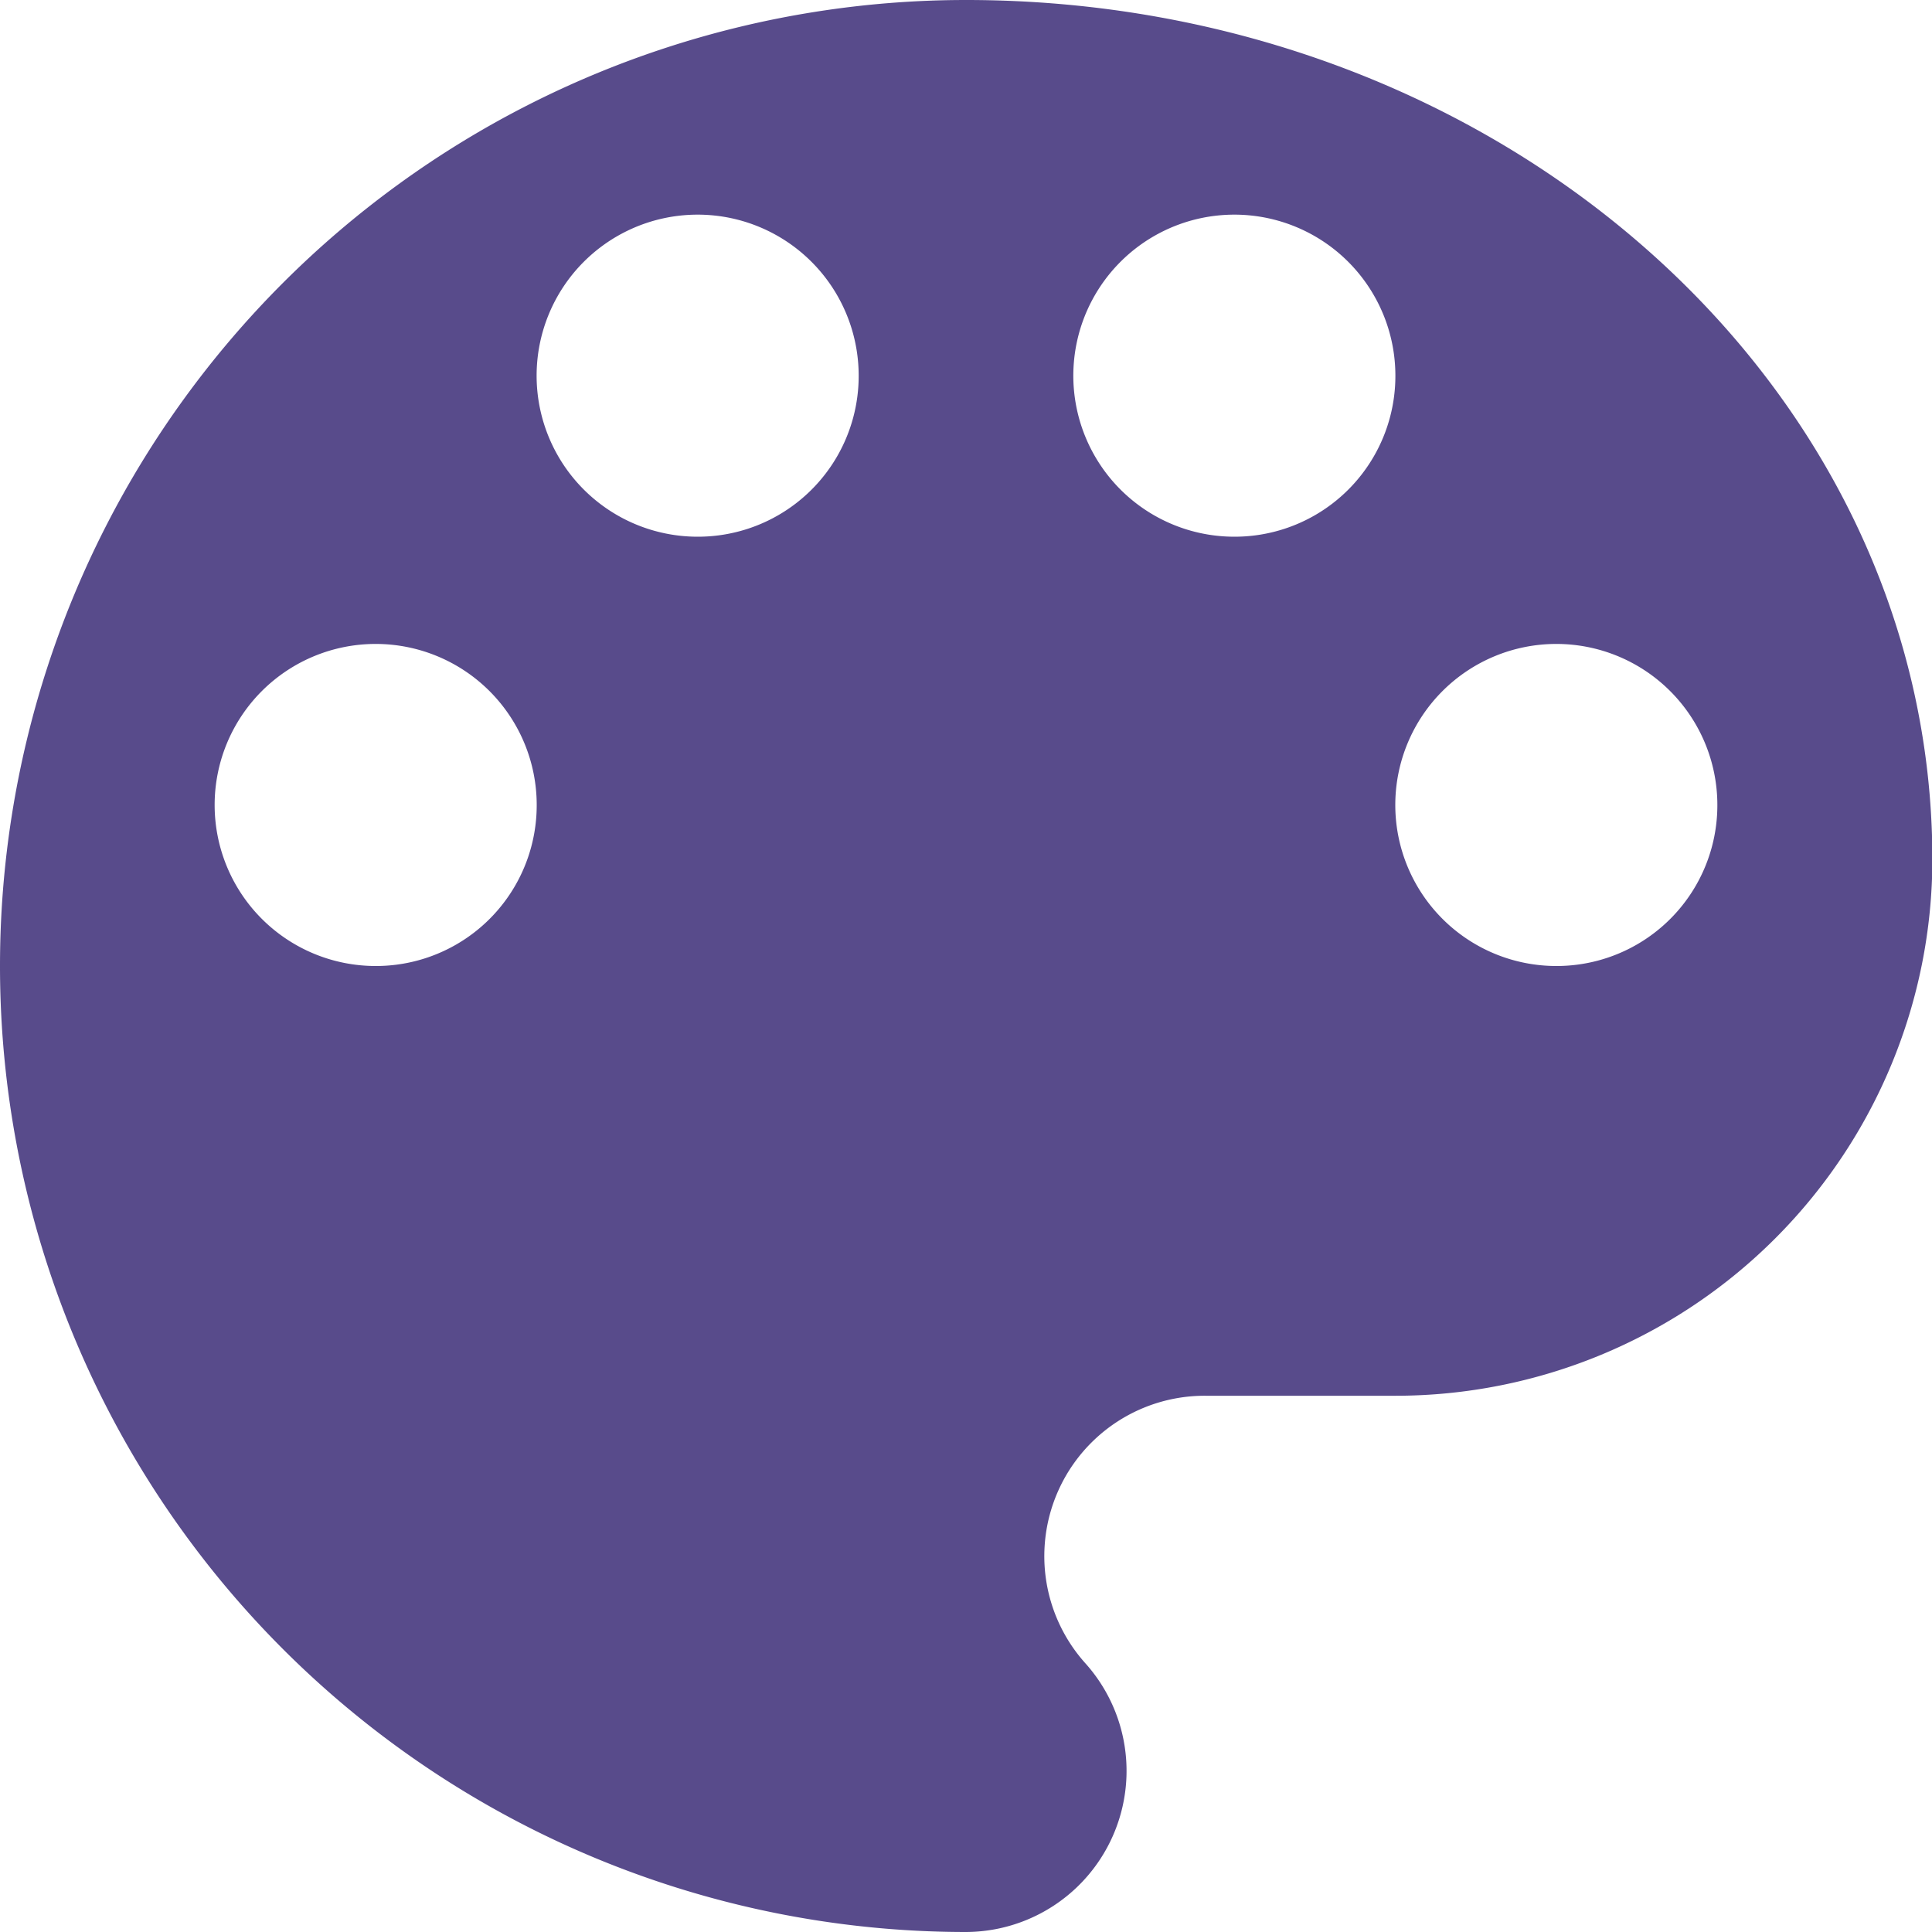
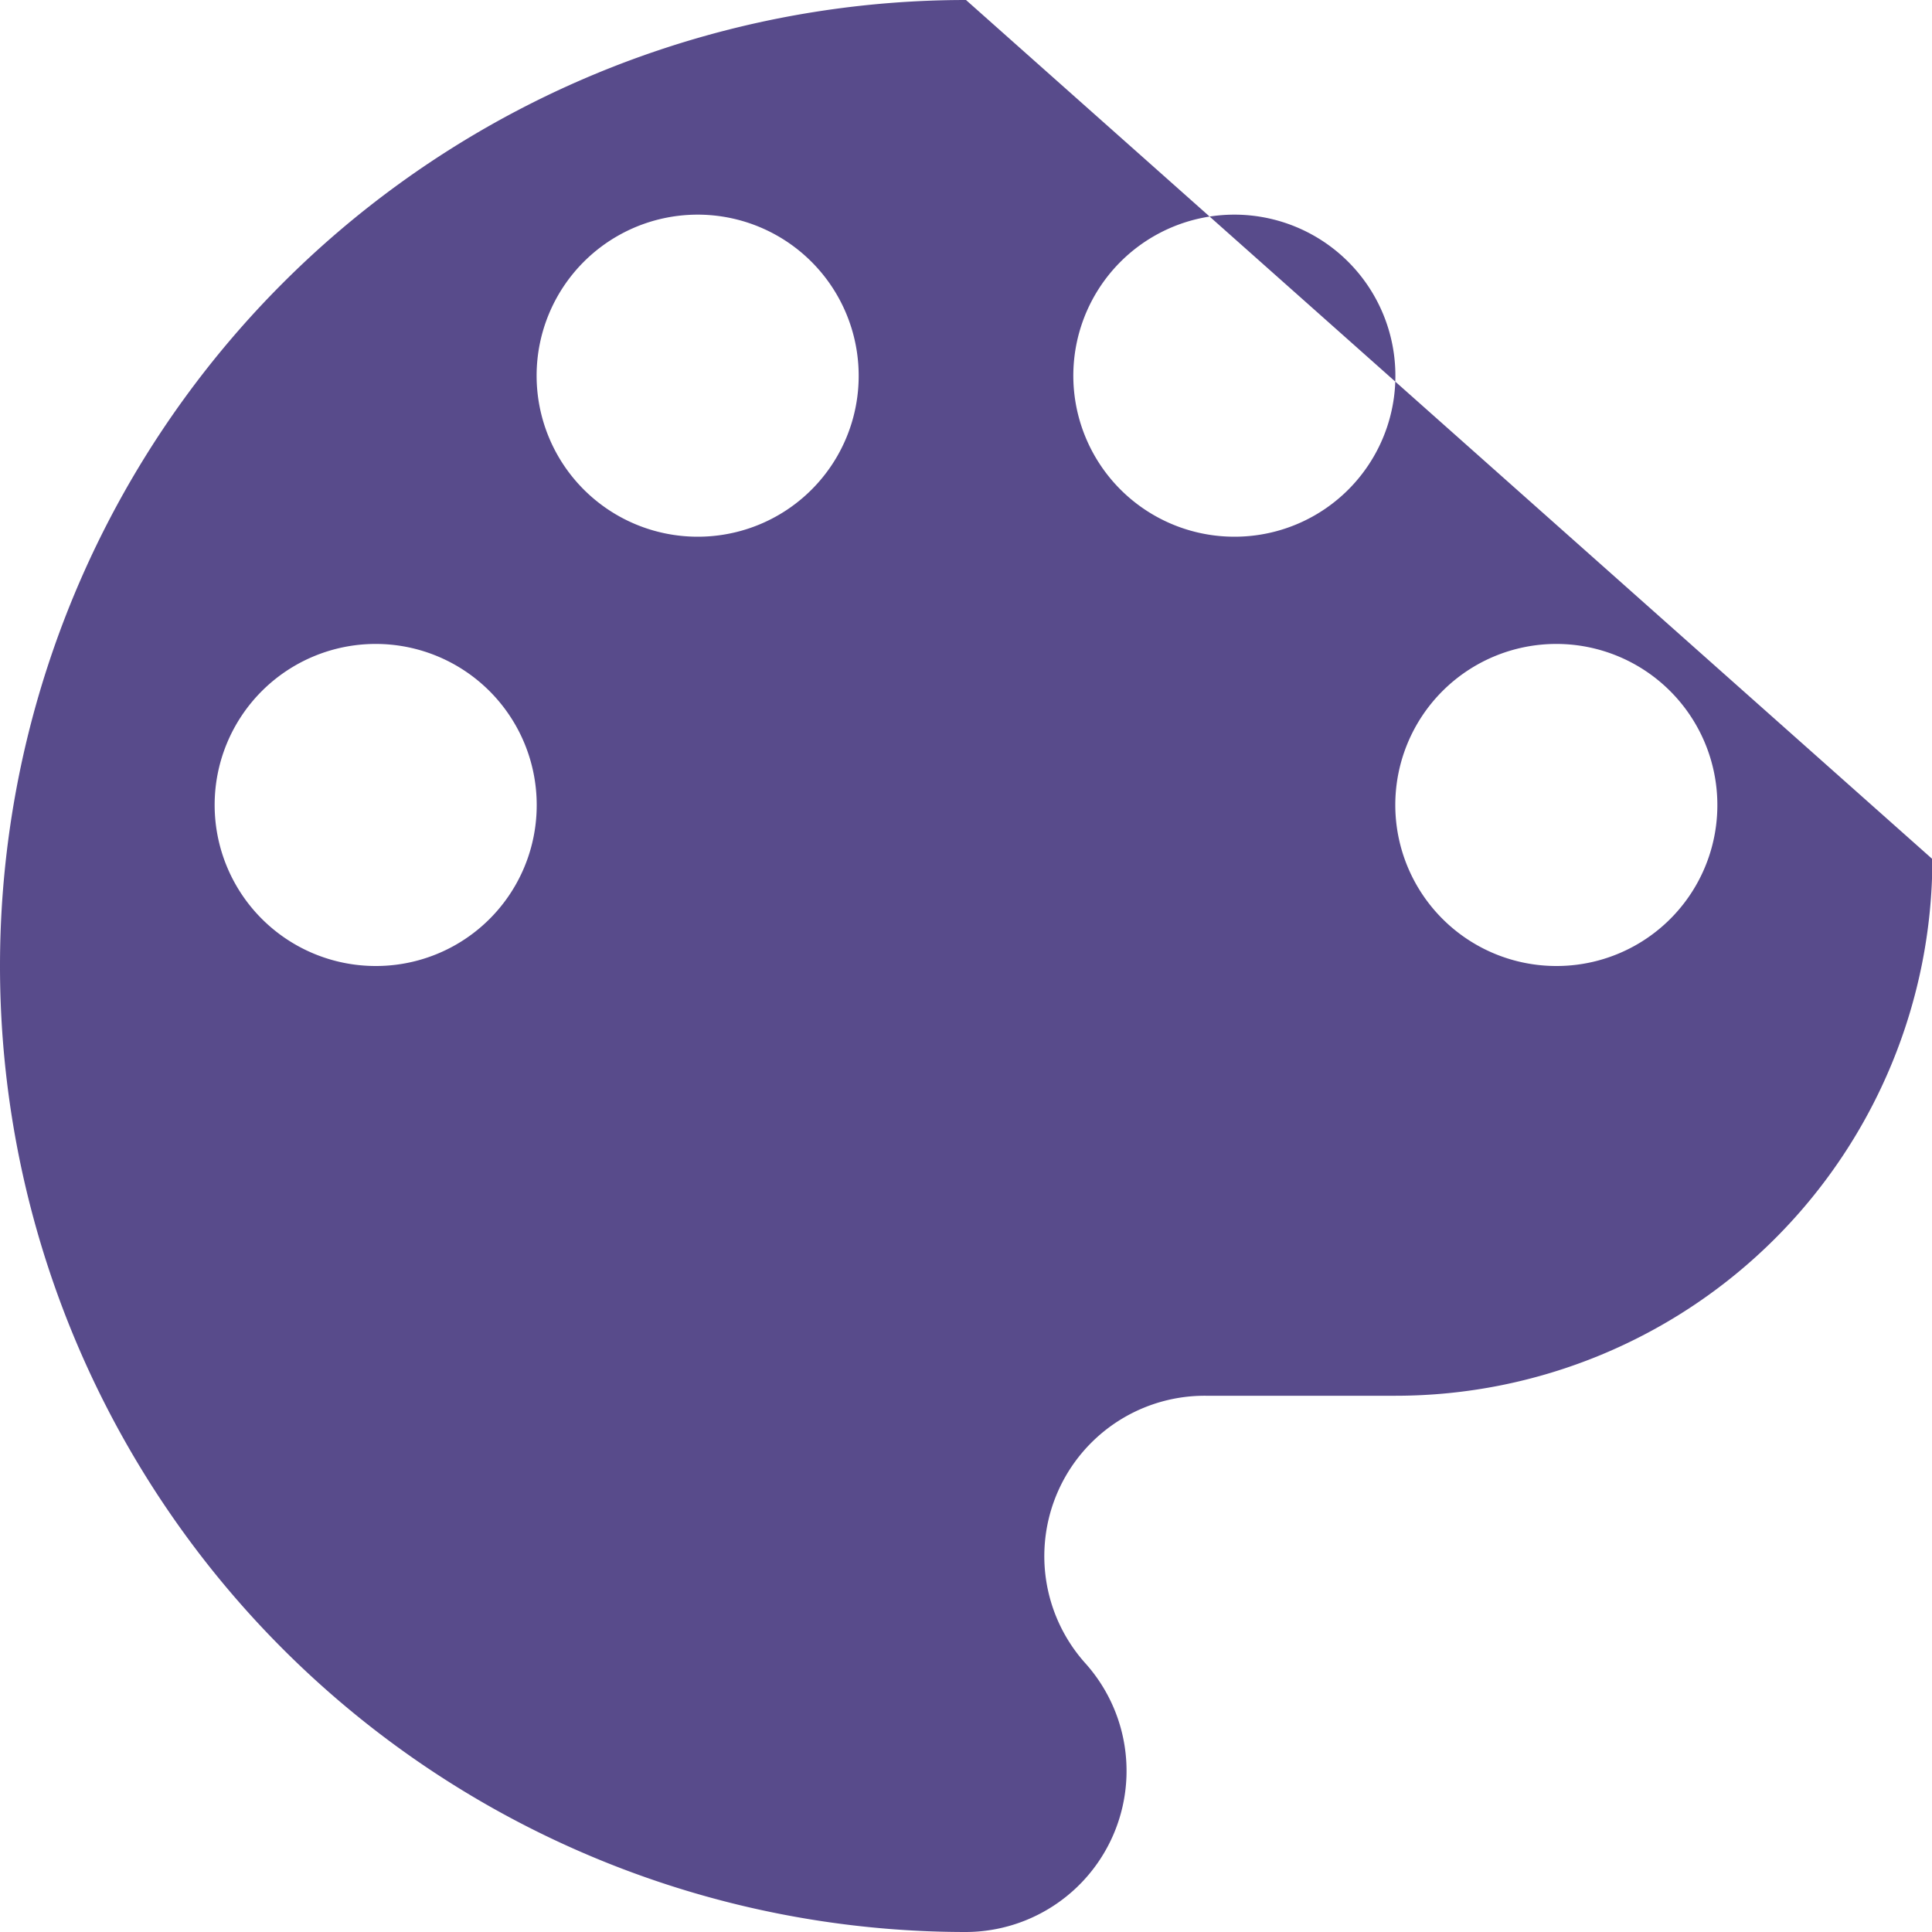
<svg xmlns="http://www.w3.org/2000/svg" width="20.828" height="20.828" viewBox="0 0 20.828 20.828">
-   <path id="Icon_material-color-lens" data-name="Icon material-color-lens" d="M14.914,4.5a10.414,10.414,0,0,0,0,20.828,1.737,1.737,0,0,0,1.284-2.9,1.729,1.729,0,0,1,1.3-2.881h2.048a5.788,5.788,0,0,0,5.786-5.786C25.328,8.642,20.665,4.5,14.914,4.5ZM8.55,14.914a1.736,1.736,0,1,1,1.736-1.736A1.733,1.733,0,0,1,8.55,14.914Zm3.471-4.628A1.736,1.736,0,1,1,13.757,8.55,1.733,1.733,0,0,1,12.021,10.286Zm5.786,0A1.736,1.736,0,1,1,19.543,8.55,1.733,1.733,0,0,1,17.807,10.286Zm3.471,4.628a1.736,1.736,0,1,1,1.736-1.736A1.733,1.733,0,0,1,21.278,14.914Z" transform="translate(-4.5 -4.5)" fill="#584b8b" />
+   <path id="Icon_material-color-lens" data-name="Icon material-color-lens" d="M14.914,4.5a10.414,10.414,0,0,0,0,20.828,1.737,1.737,0,0,0,1.284-2.9,1.729,1.729,0,0,1,1.3-2.881h2.048a5.788,5.788,0,0,0,5.786-5.786ZM8.55,14.914a1.736,1.736,0,1,1,1.736-1.736A1.733,1.733,0,0,1,8.55,14.914Zm3.471-4.628A1.736,1.736,0,1,1,13.757,8.55,1.733,1.733,0,0,1,12.021,10.286Zm5.786,0A1.736,1.736,0,1,1,19.543,8.55,1.733,1.733,0,0,1,17.807,10.286Zm3.471,4.628a1.736,1.736,0,1,1,1.736-1.736A1.733,1.733,0,0,1,21.278,14.914Z" transform="translate(-4.5 -4.5)" fill="#584b8b" />
</svg>